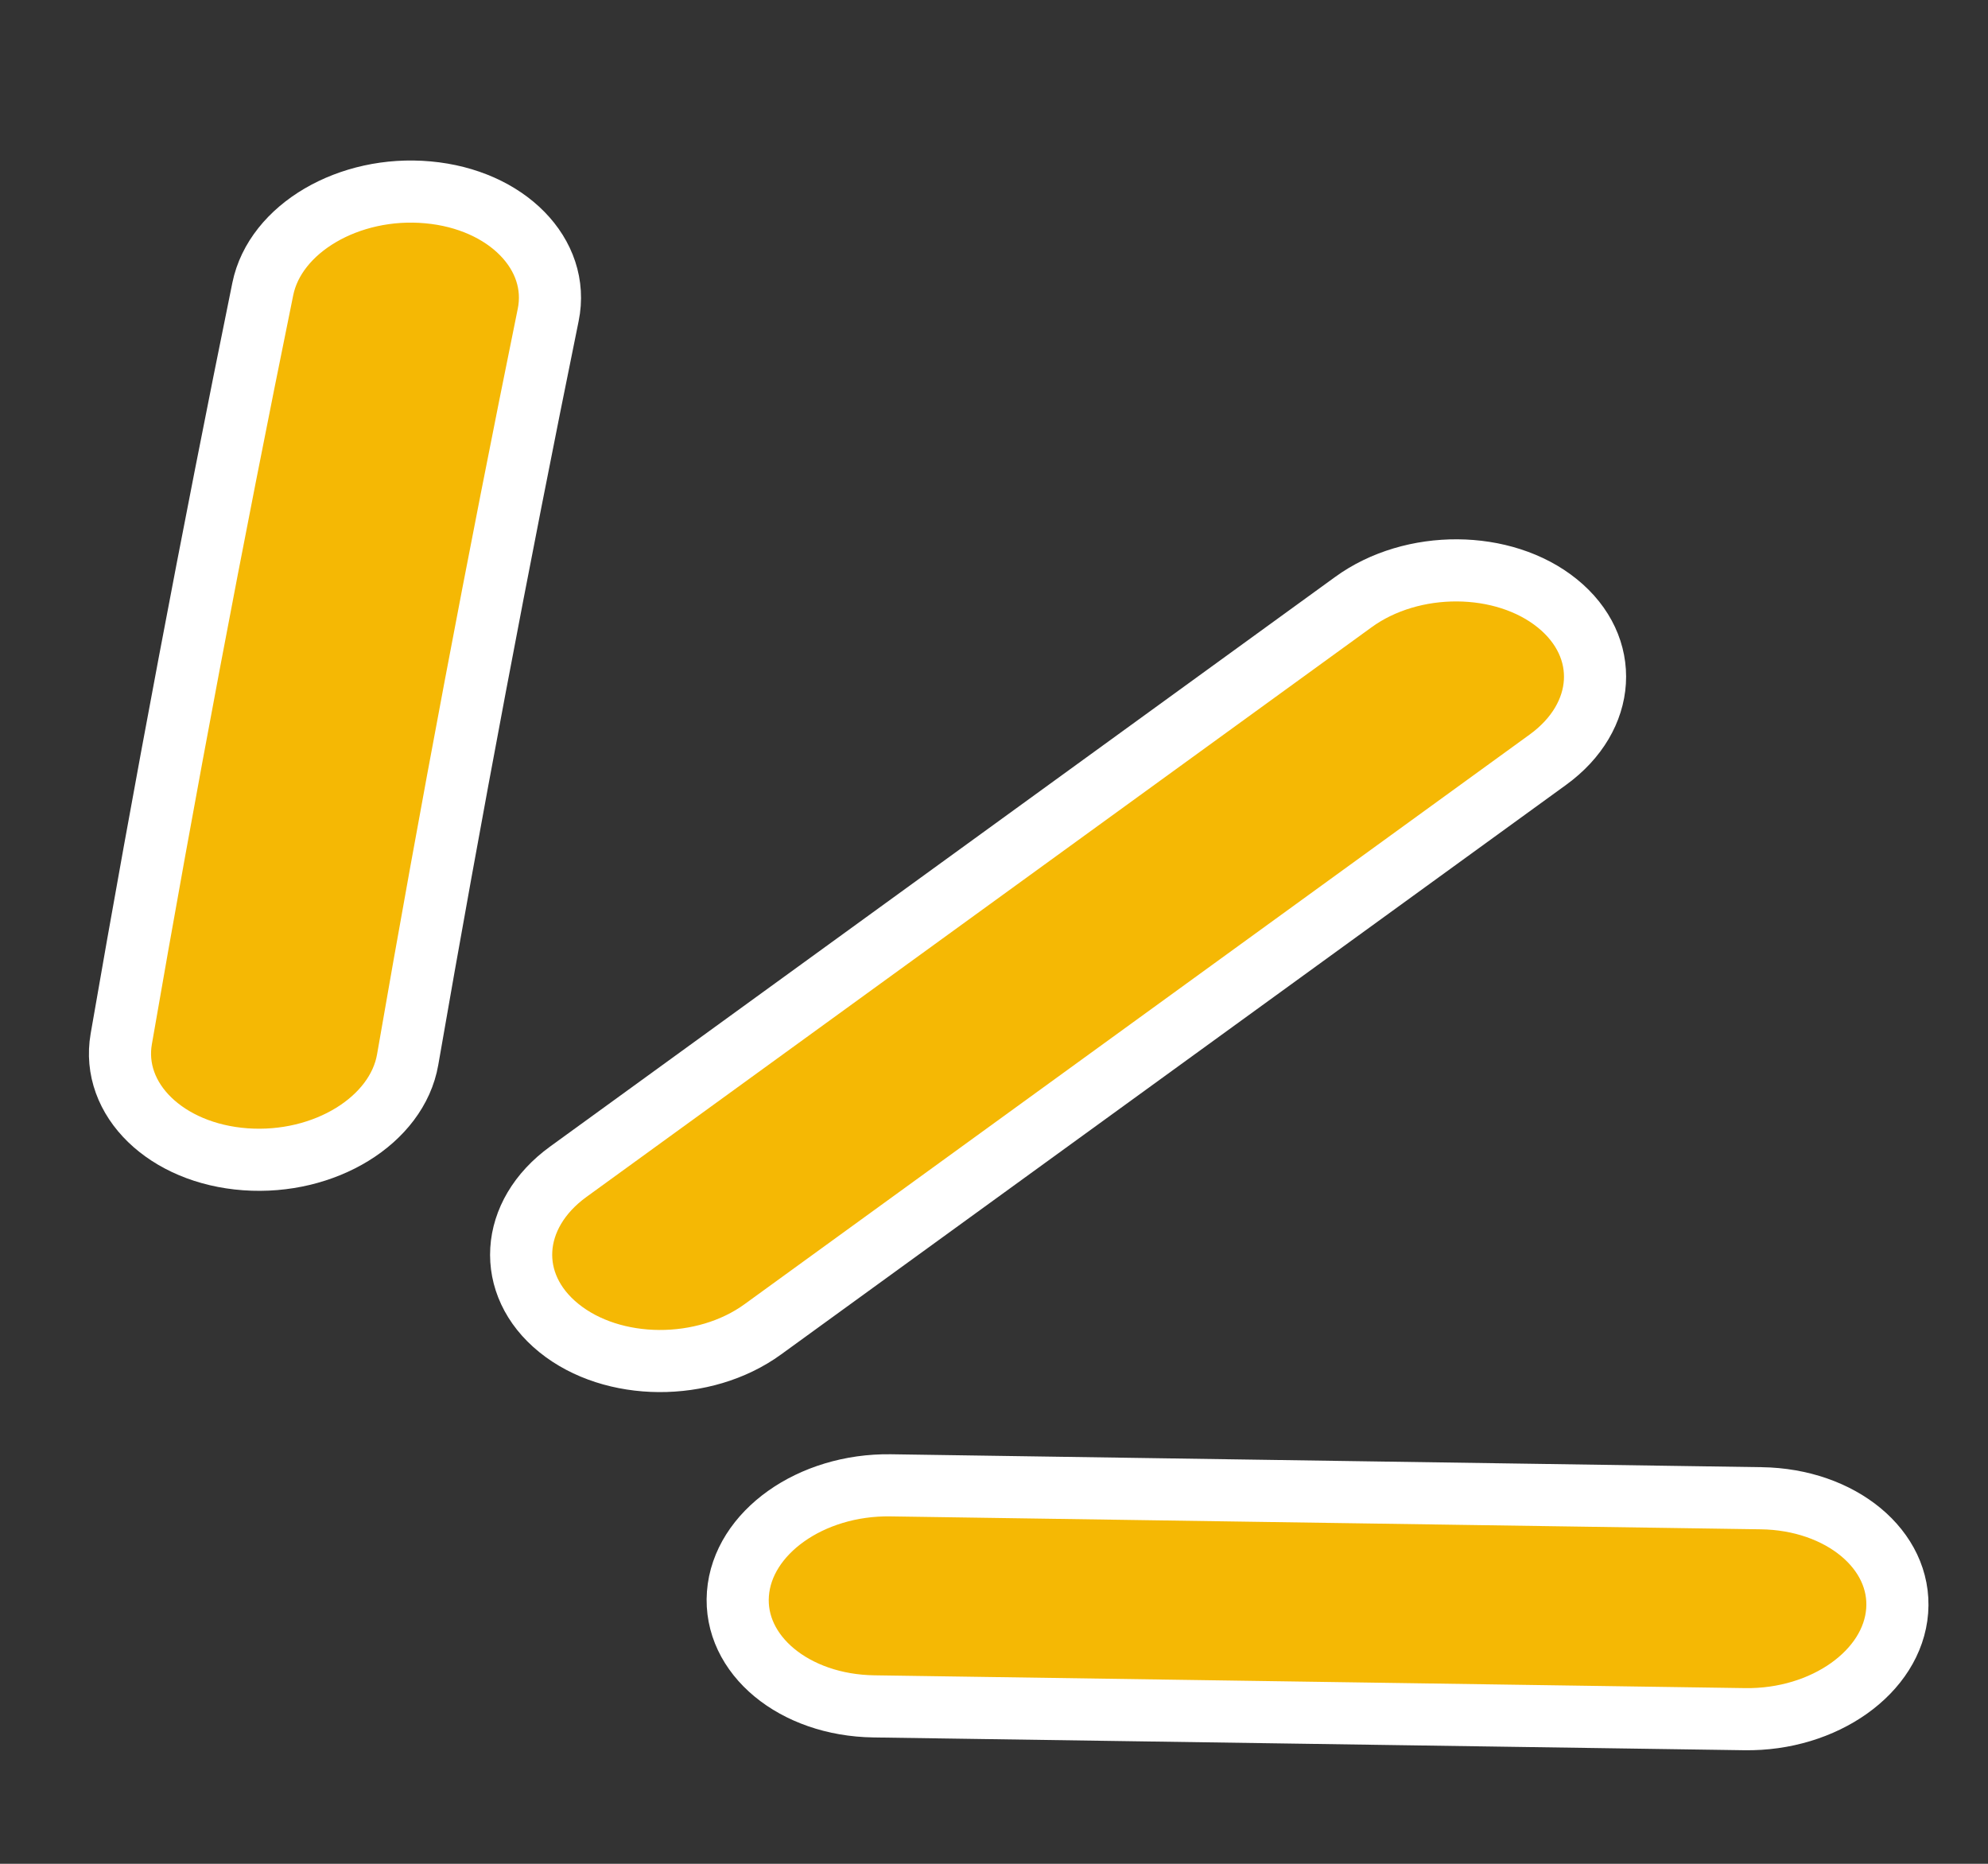
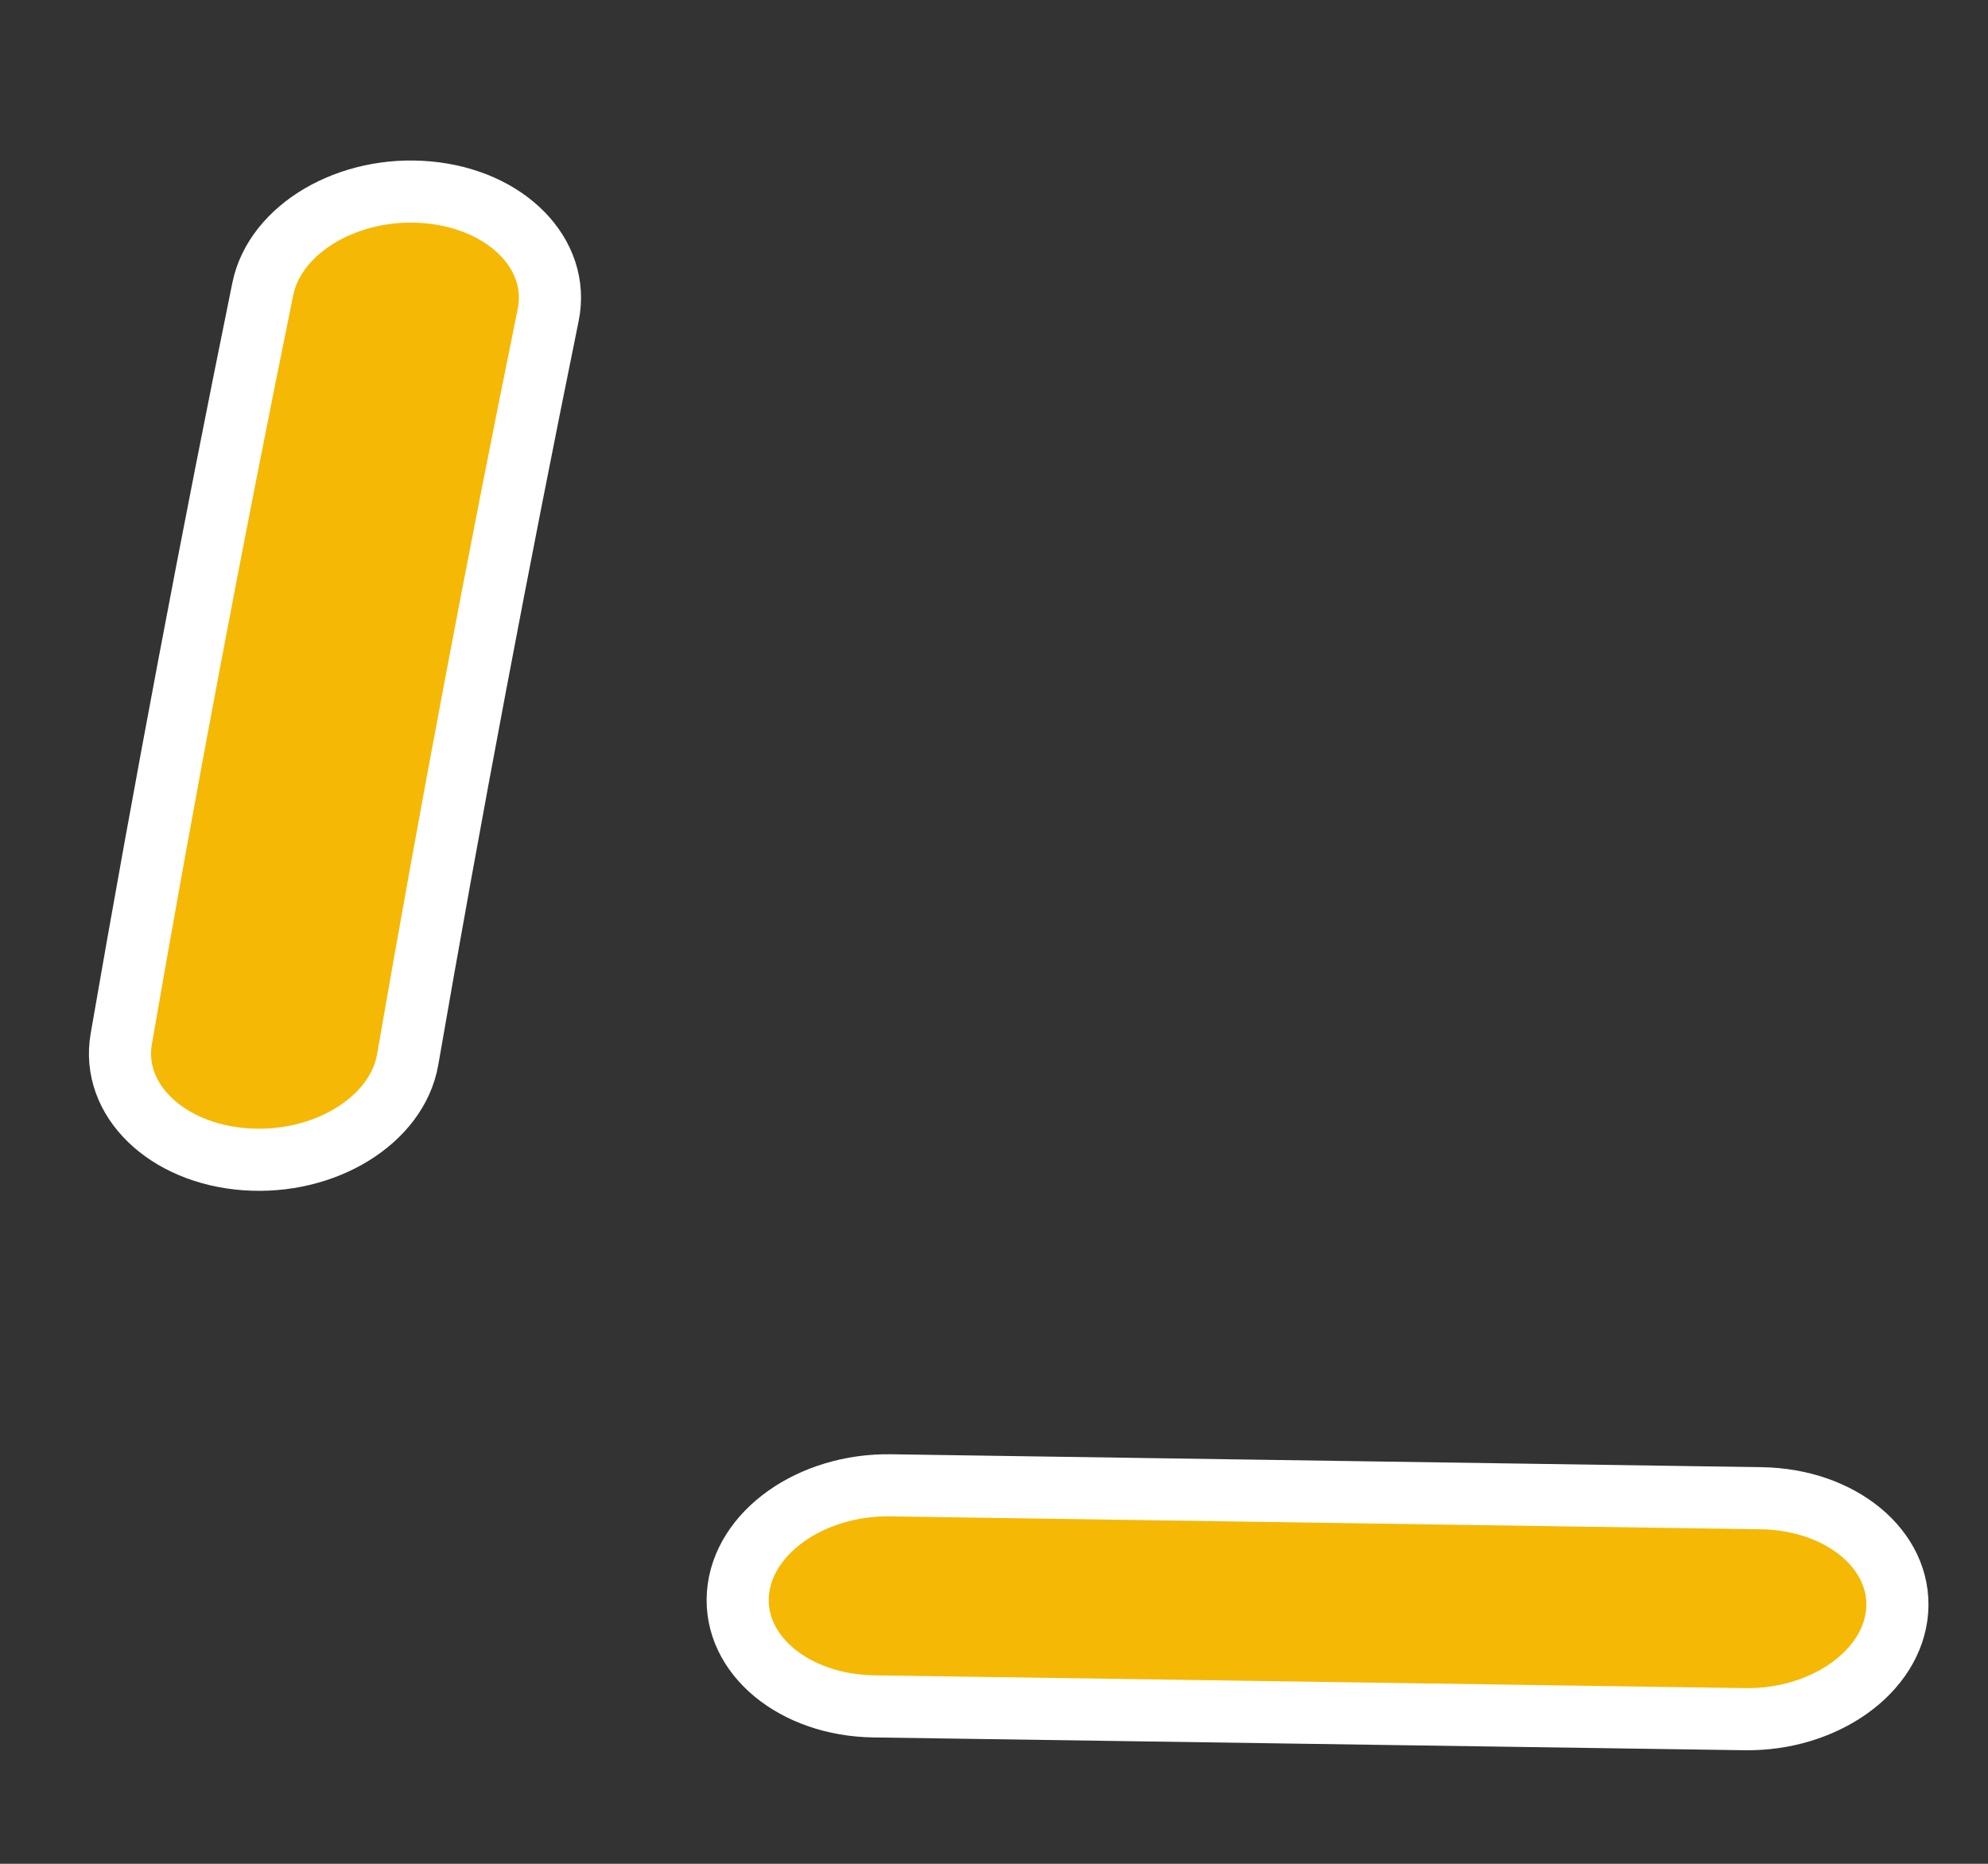
<svg xmlns="http://www.w3.org/2000/svg" width="16" height="15" viewBox="0 0 16 15" fill="none">
  <rect x="0" y="0" width="16" height="15" fill="#333333" stroke="none" />
  <path fill-rule="evenodd" clip-rule="evenodd" d="M3.444 1.548C4.078 1.605 4.512 2.047 4.412 2.535C4.005 4.532 3.628 6.525 3.281 8.528C3.196 9.017 2.612 9.376 1.975 9.33C1.338 9.284 0.891 8.85 0.976 8.361C1.325 6.344 1.705 4.336 2.115 2.326C2.214 1.839 2.809 1.49 3.444 1.548Z" fill="#F5B804" stroke="white" stroke-width="0.5" stroke-linecap="round" />
-   <path fill-rule="evenodd" clip-rule="evenodd" d="M12.534 4.856C12.967 5.207 12.932 5.77 12.458 6.114L6.14 10.698C5.666 11.043 4.93 11.038 4.498 10.688C4.065 10.338 4.099 9.774 4.574 9.43L10.892 4.846C11.366 4.501 12.102 4.506 12.534 4.856Z" fill="#F5B804" stroke="white" stroke-width="0.5" stroke-linecap="round" />
  <path fill-rule="evenodd" clip-rule="evenodd" d="M5.939 12.827C5.976 12.335 6.526 11.945 7.167 11.954L14.175 12.058C14.816 12.067 15.306 12.473 15.269 12.964C15.232 13.455 14.682 13.846 14.041 13.836L7.033 13.733C6.392 13.724 5.902 13.318 5.939 12.827Z" fill="#F5B804" stroke="white" stroke-width="0.5" stroke-linecap="round" />
</svg>